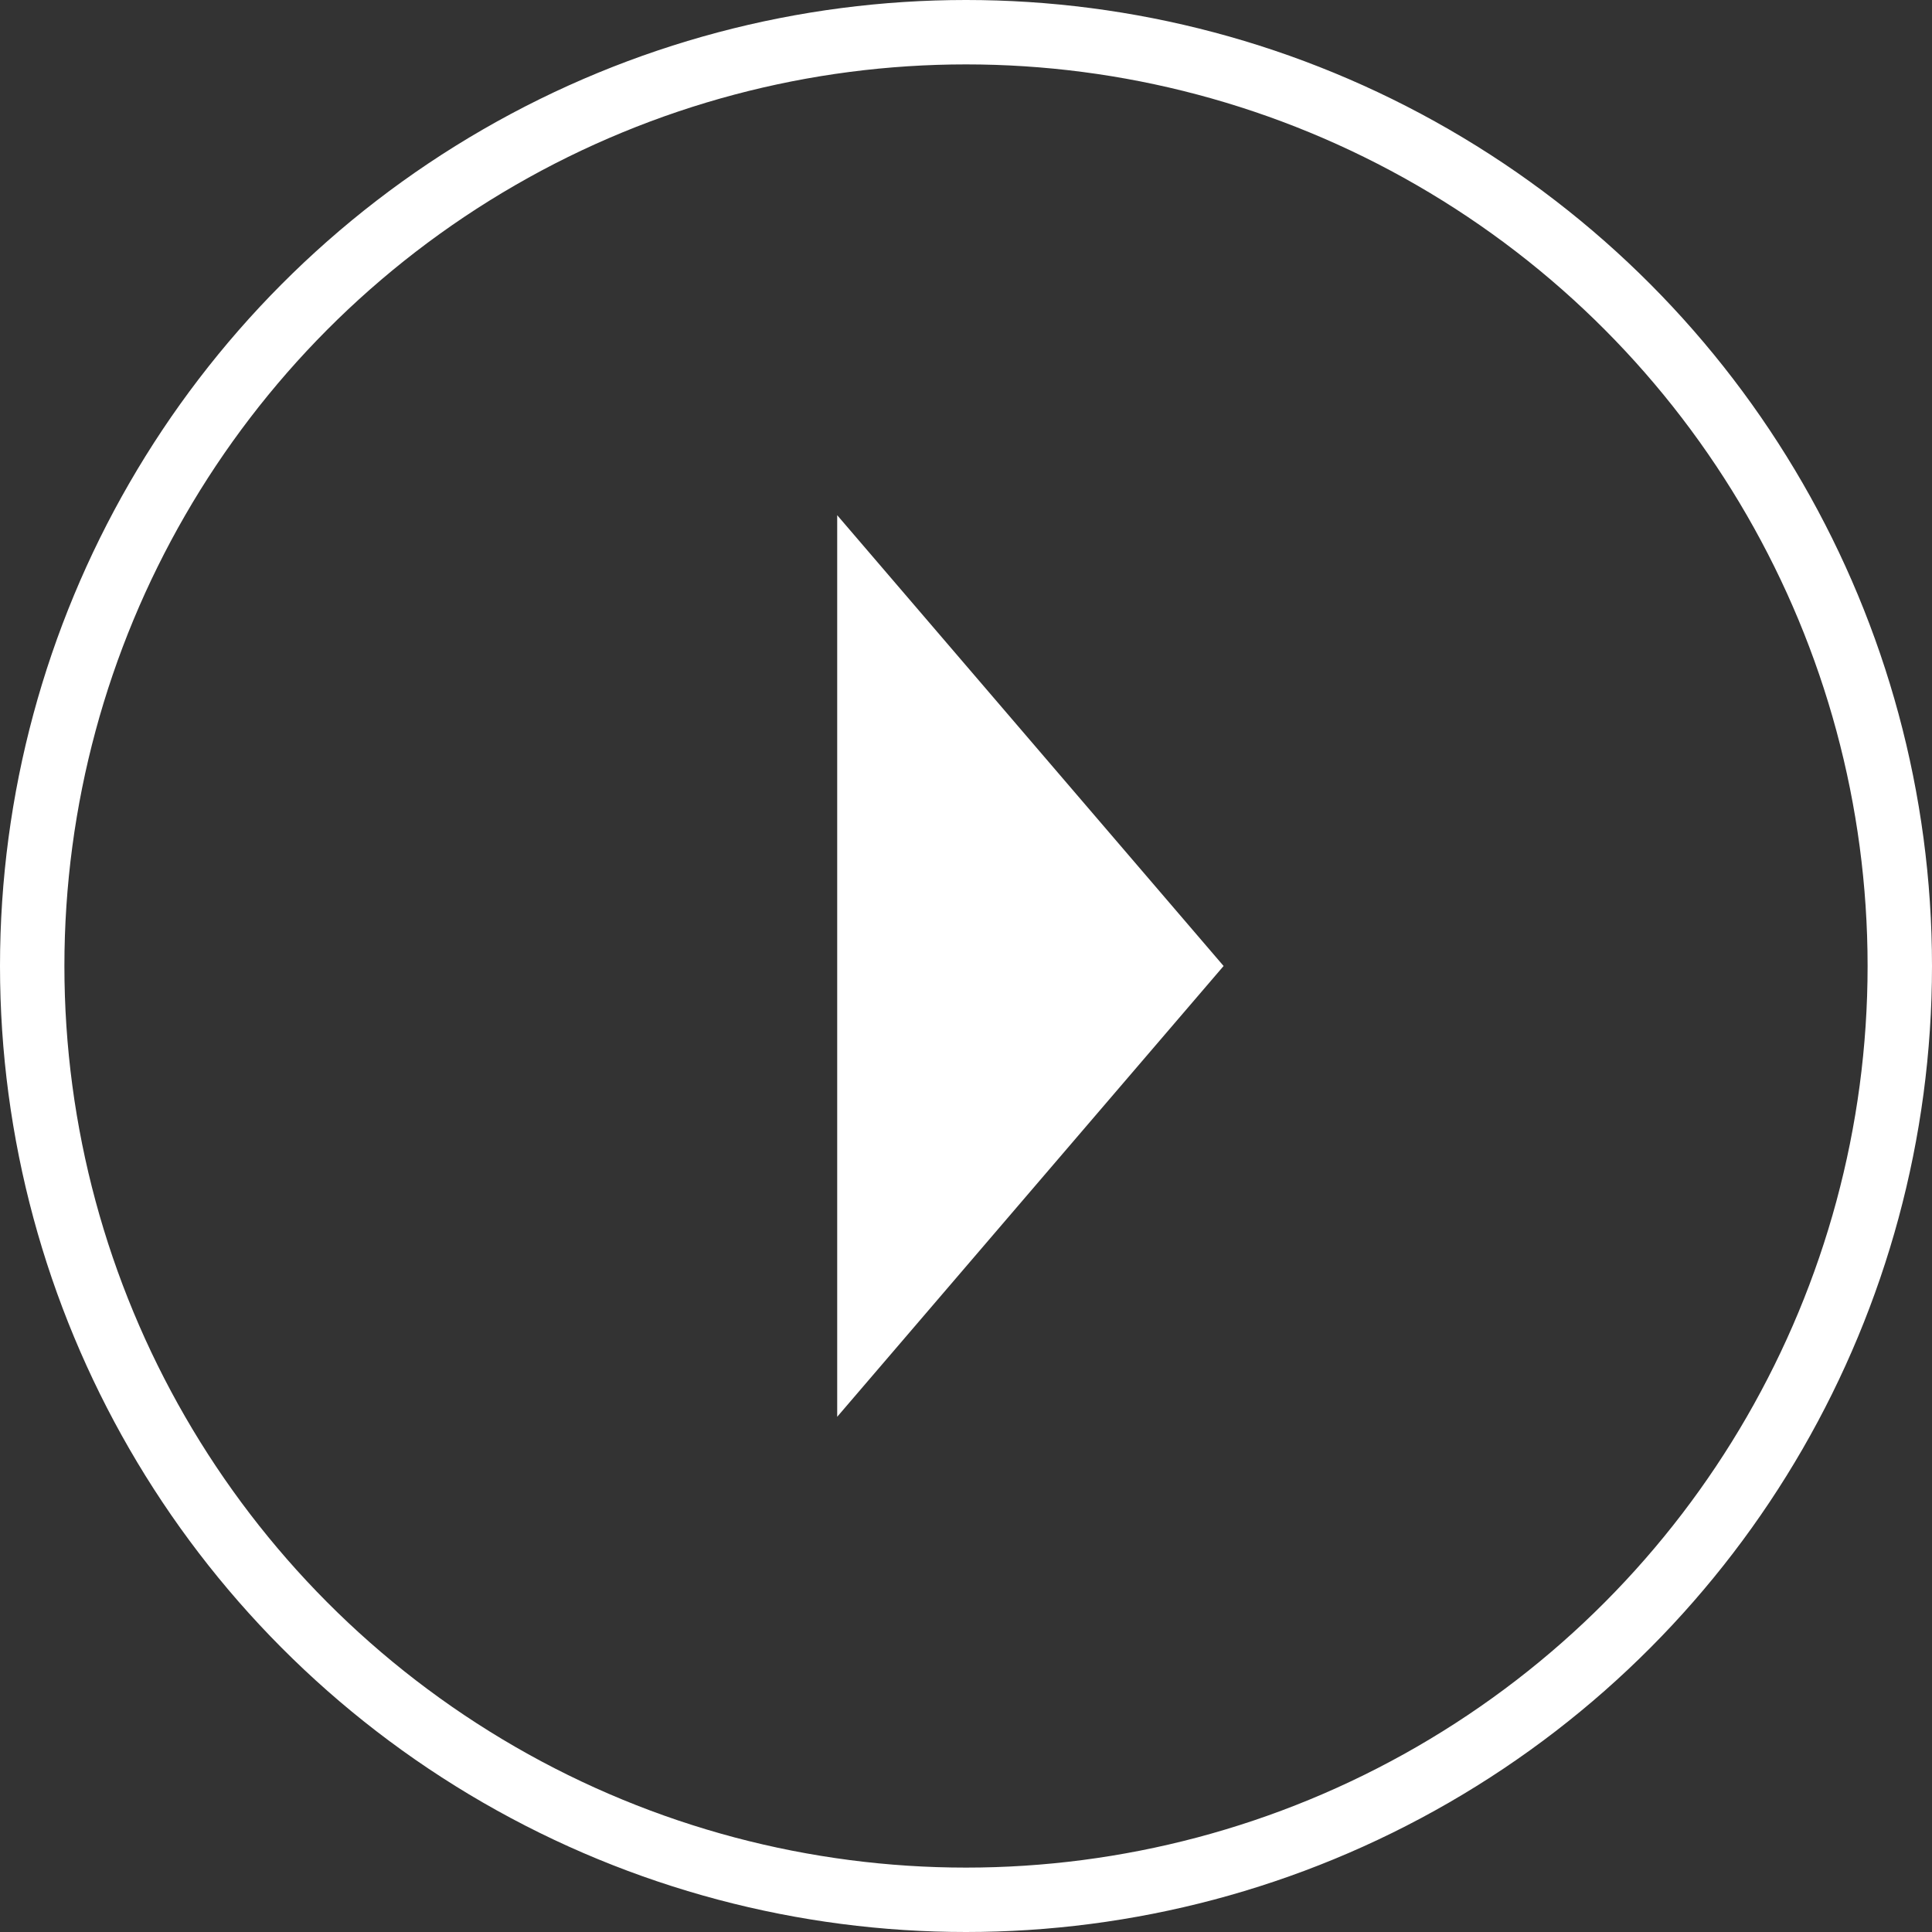
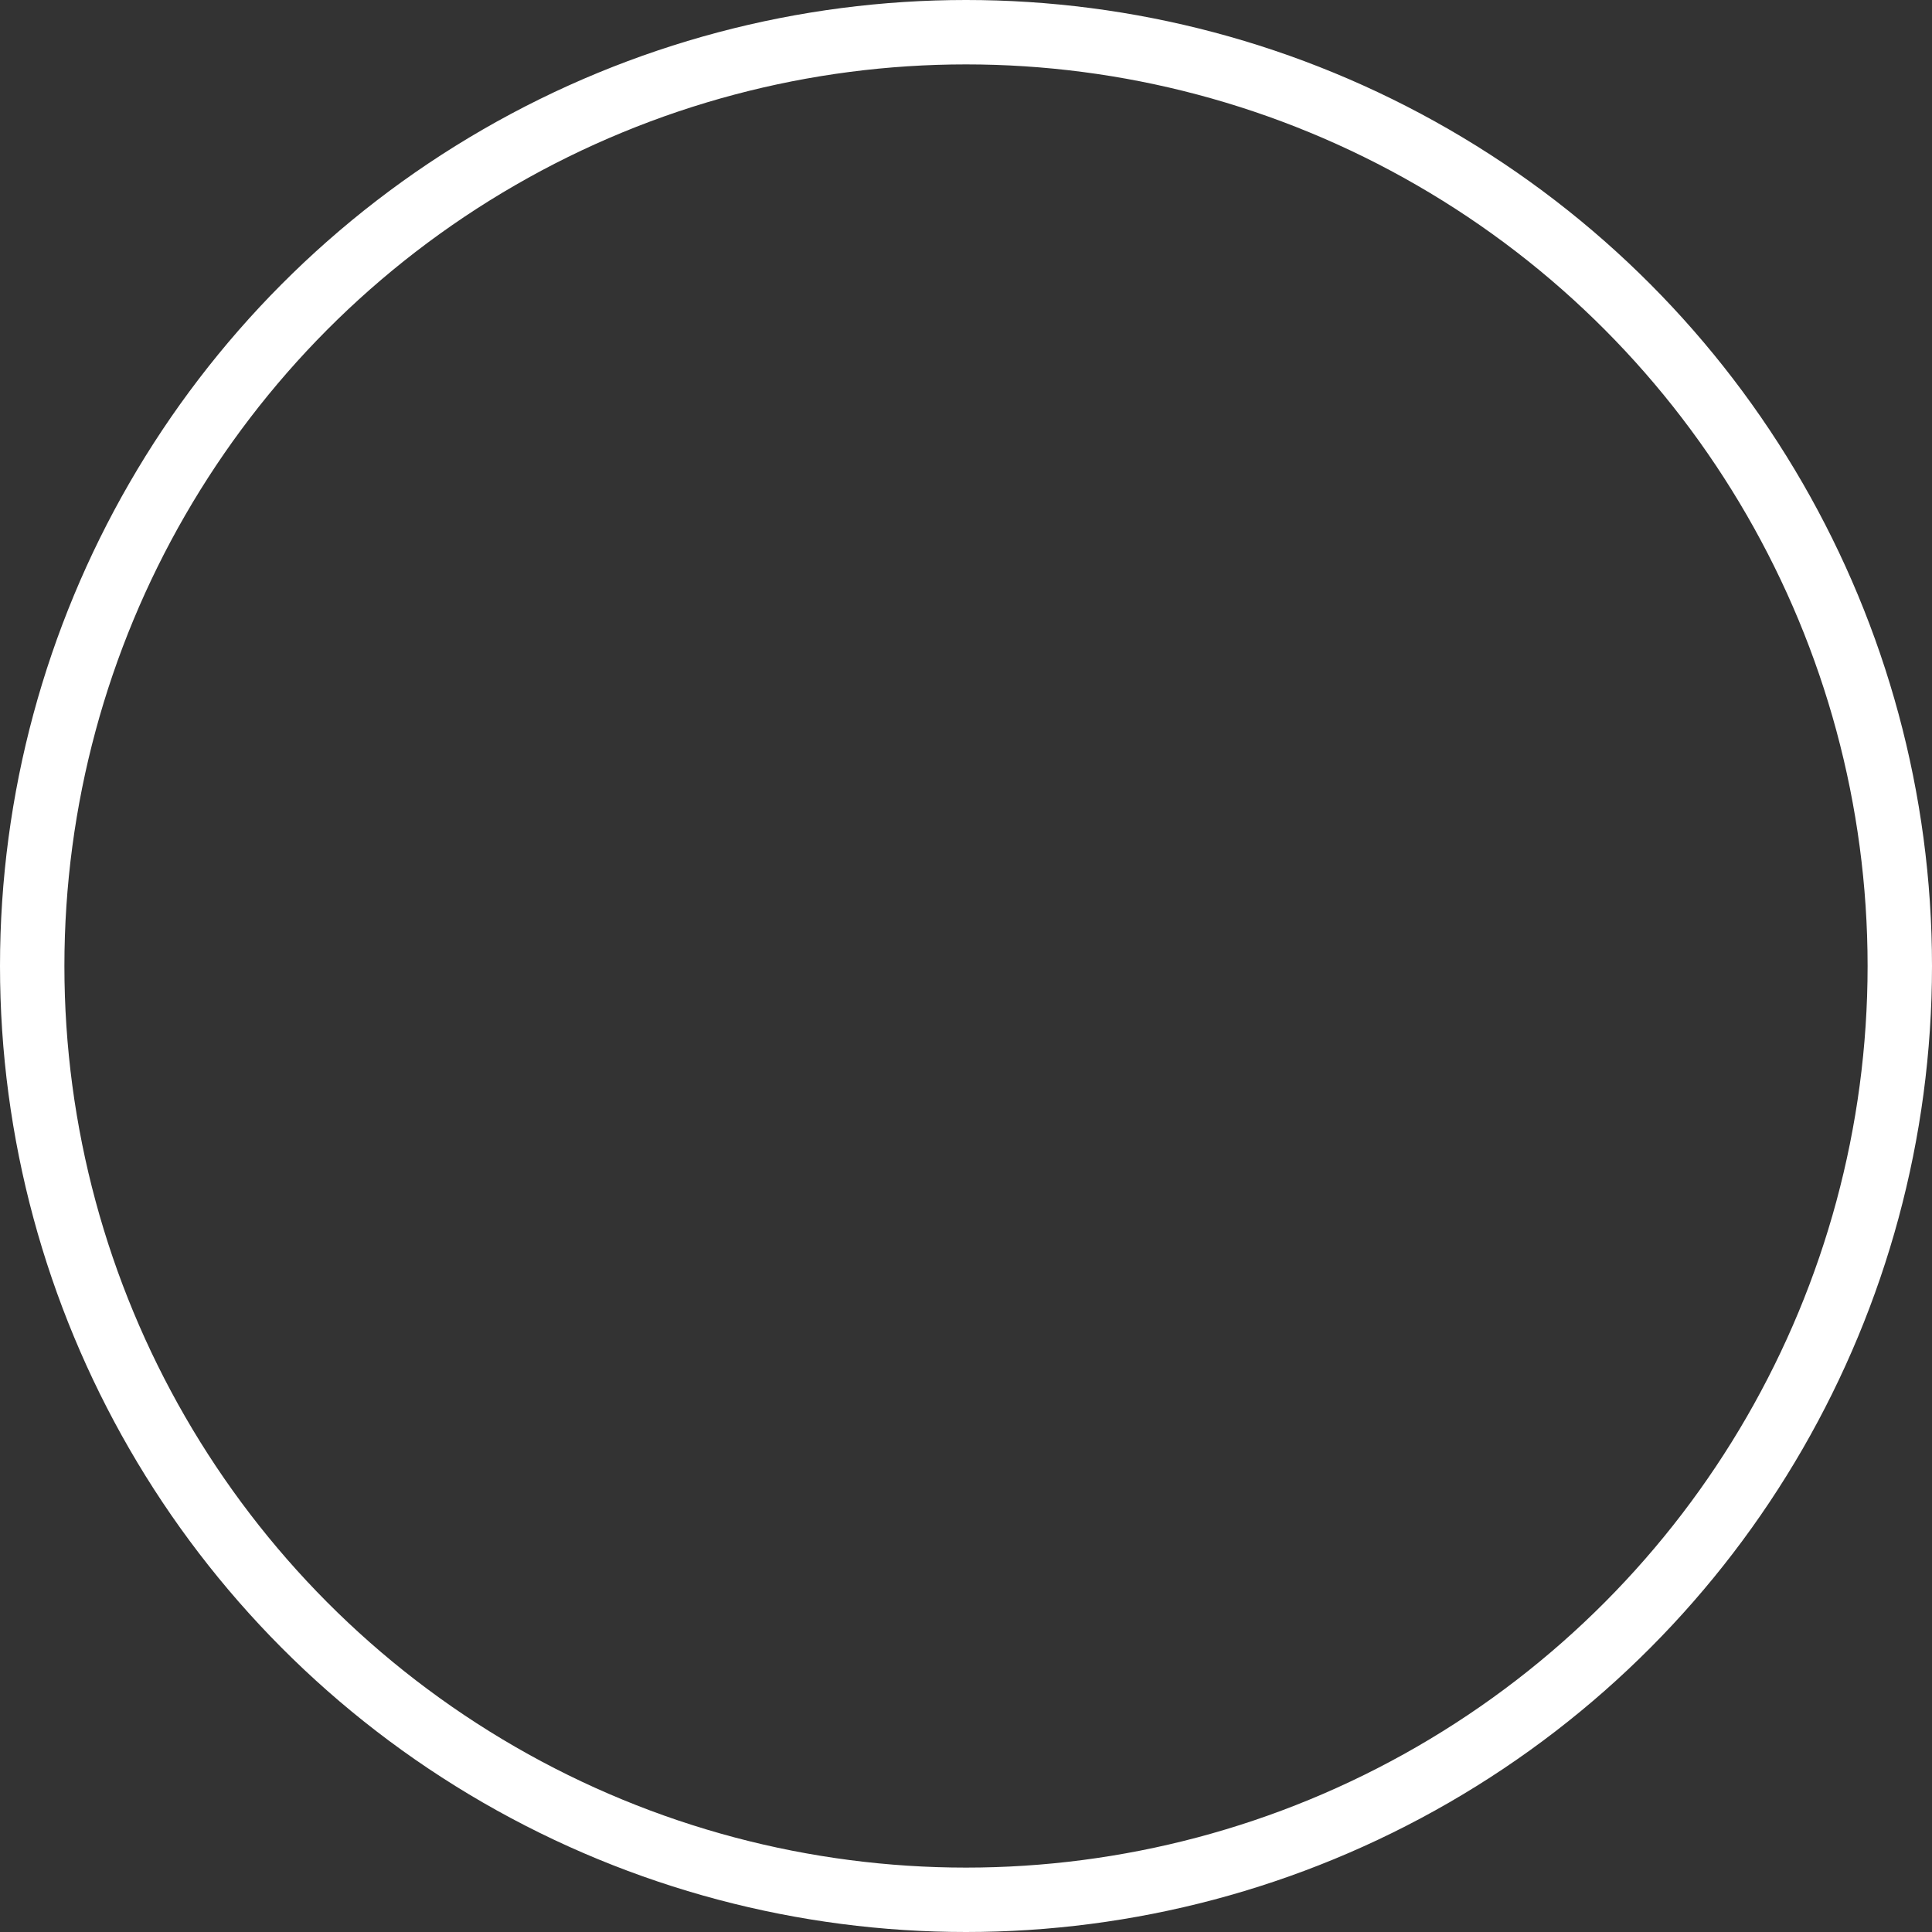
<svg xmlns="http://www.w3.org/2000/svg" width="30" height="30" viewBox="0 0 30 30">
  <rect x="0" y="0" width="30" height="30" fill="#333333" stroke="none" />
  <g id="Groupe_37" data-name="Groupe 37" transform="translate(-945 -1217)">
    <g id="Ellipse_1" data-name="Ellipse 1" transform="translate(945 1217)" fill="none" stroke="#fff" stroke-width="1">
-       <circle cx="15" cy="15" r="15" stroke="none" />
      <circle cx="15" cy="15" r="14.5" fill="none" />
    </g>
-     <path id="Polygone_2" data-name="Polygone 2" d="M7,0l7,6H0Z" transform="translate(964 1225) rotate(90)" fill="#fff" />
+     <path id="Polygone_2" data-name="Polygone 2" d="M7,0H0Z" transform="translate(964 1225) rotate(90)" fill="#fff" />
  </g>
</svg>